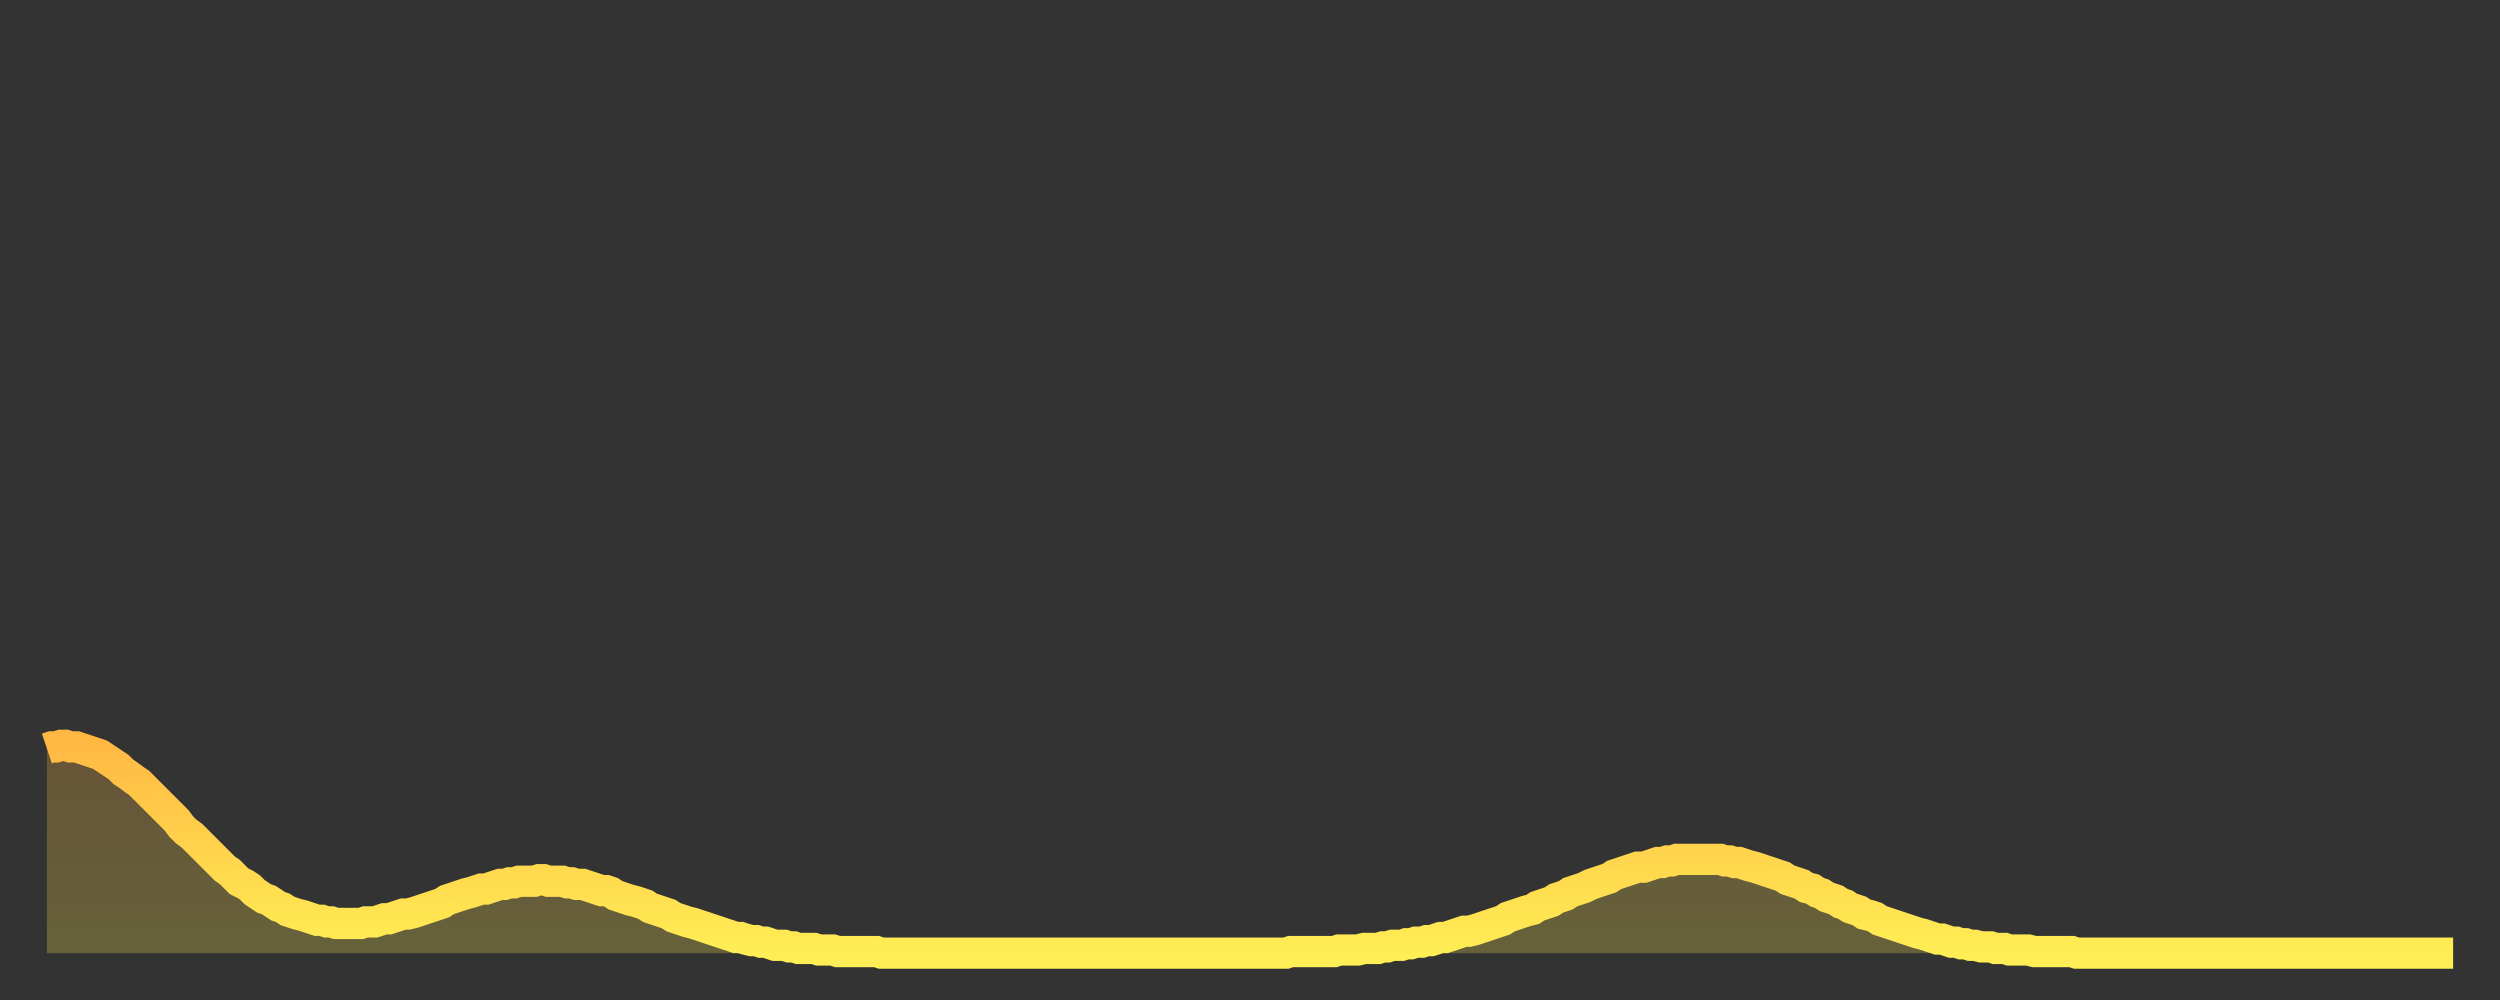
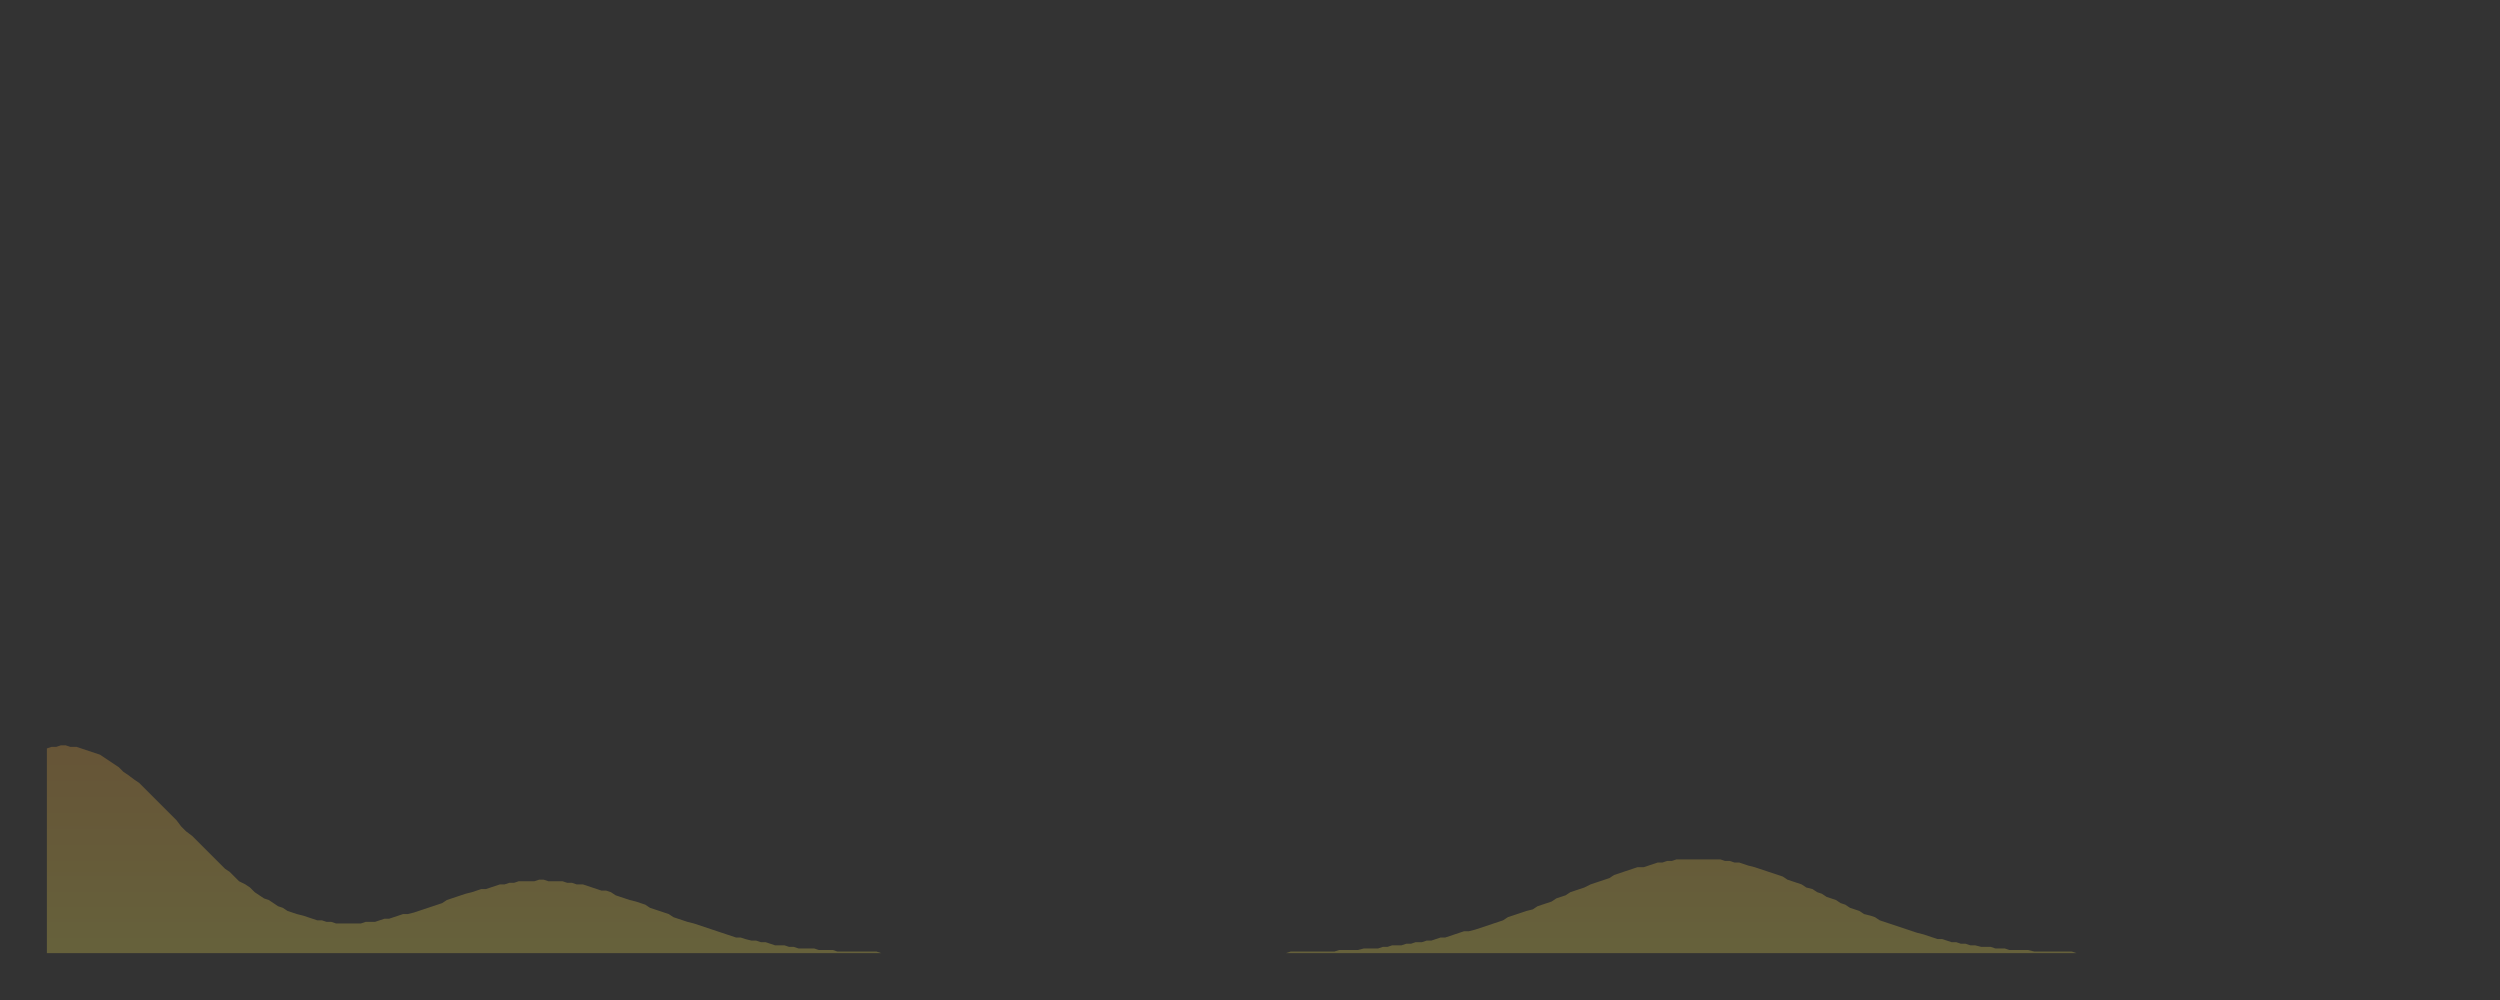
<svg xmlns="http://www.w3.org/2000/svg" baseProfile="full" height="64" version="1.1" width="160">
  <rect width="100%" height="100%" fill="#333333" stroke="none" />
  <defs>
    <linearGradient id="id292408" x1="0" x2="0" y1="0" y2="1">
      <stop offset="0%" stop-color="#ffb943" />
      <stop offset="50%" stop-color="#ffd34c" />
      <stop offset="100%" stop-color="#ffee55" />
    </linearGradient>
  </defs>
  <g transform="translate(3,3)">
    <g>
-       <path d="M 0.0 44.9 L 0.3 44.8 0.6 44.8 0.9 44.7 1.2 44.7 1.5 44.8 1.9 44.8 2.2 44.9 2.5 45.0 2.8 45.1 3.1 45.2 3.4 45.3 3.7 45.5 4.0 45.7 4.3 45.9 4.6 46.1 4.9 46.4 5.2 46.6 5.6 46.9 5.9 47.1 6.2 47.4 6.5 47.7 6.8 48.0 7.1 48.3 7.4 48.6 7.7 48.9 8.0 49.2 8.3 49.5 8.6 49.9 8.9 50.2 9.3 50.5 9.6 50.8 9.9 51.1 10.2 51.4 10.5 51.7 10.8 52.0 11.1 52.3 11.4 52.6 11.7 52.8 12.0 53.1 12.3 53.4 12.7 53.6 13.0 53.8 13.3 54.1 13.6 54.3 13.9 54.5 14.2 54.6 14.5 54.8 14.8 55.0 15.1 55.1 15.4 55.3 15.7 55.4 16.0 55.5 16.4 55.6 16.7 55.7 17.0 55.8 17.3 55.9 17.6 55.9 17.9 56.0 18.2 56.0 18.5 56.1 18.8 56.1 19.1 56.1 19.4 56.1 19.8 56.1 20.1 56.1 20.4 56.0 20.7 56.0 21.0 56.0 21.3 55.9 21.6 55.8 21.9 55.8 22.2 55.7 22.5 55.6 22.8 55.5 23.1 55.5 23.5 55.4 23.8 55.3 24.1 55.2 24.4 55.1 24.7 55.0 25.0 54.9 25.3 54.8 25.6 54.6 25.9 54.5 26.2 54.4 26.5 54.3 26.8 54.2 27.2 54.1 27.5 54.0 27.8 53.9 28.1 53.9 28.4 53.8 28.7 53.7 29.0 53.6 29.3 53.6 29.6 53.5 29.9 53.5 30.2 53.4 30.6 53.4 30.9 53.4 31.2 53.4 31.5 53.3 31.8 53.3 32.1 53.4 32.4 53.4 32.7 53.4 33.0 53.4 33.3 53.5 33.6 53.5 33.9 53.6 34.3 53.6 34.6 53.7 34.9 53.8 35.2 53.9 35.5 54.0 35.8 54.0 36.1 54.1 36.4 54.3 36.7 54.4 37.0 54.5 37.3 54.6 37.7 54.7 38.0 54.8 38.3 54.9 38.6 55.1 38.9 55.2 39.2 55.3 39.5 55.4 39.8 55.5 40.1 55.7 40.4 55.8 40.7 55.9 41.0 56.0 41.4 56.1 41.7 56.2 42.0 56.3 42.3 56.4 42.6 56.5 42.9 56.6 43.2 56.7 43.5 56.8 43.8 56.9 44.1 57.0 44.4 57.0 44.7 57.1 45.1 57.2 45.4 57.2 45.7 57.3 46.0 57.3 46.3 57.4 46.6 57.5 46.9 57.5 47.2 57.5 47.5 57.6 47.8 57.6 48.1 57.7 48.5 57.7 48.8 57.7 49.1 57.7 49.4 57.8 49.7 57.8 50.0 57.8 50.3 57.8 50.6 57.9 50.9 57.9 51.2 57.9 51.5 57.9 51.8 57.9 52.2 57.9 52.5 57.9 52.8 57.9 53.1 57.9 53.4 58.0 53.7 58.0 54.0 58.0 54.3 58.0 54.6 58.0 54.9 58.0 55.2 58.0 55.6 58.0 55.9 58.0 56.2 58.0 56.5 58.0 56.8 58.0 57.1 58.0 57.4 58.0 57.7 58.0 58.0 58.0 58.3 58.0 58.6 58.0 58.9 58.0 59.3 58.0 59.6 58.0 59.9 58.0 60.2 58.0 60.5 58.0 60.8 58.0 61.1 58.0 61.4 58.0 61.7 58.0 62.0 58.0 62.3 58.0 62.6 58.0 63.0 58.0 63.3 58.0 63.6 58.0 63.9 58.0 64.2 58.0 64.5 58.0 64.8 58.0 65.1 58.0 65.4 58.0 65.7 58.0 66.0 58.0 66.4 58.0 66.7 58.0 67.0 58.0 67.3 58.0 67.6 58.0 67.9 58.0 68.2 58.0 68.5 58.0 68.8 58.0 69.1 58.0 69.4 58.0 69.7 58.0 70.1 58.0 70.4 58.0 70.7 58.0 71.0 58.0 71.3 58.0 71.6 58.0 71.9 58.0 72.2 58.0 72.5 58.0 72.8 58.0 73.1 58.0 73.5 58.0 73.8 58.0 74.1 58.0 74.4 58.0 74.7 58.0 75.0 58.0 75.3 58.0 75.6 58.0 75.9 58.0 76.2 58.0 76.5 58.0 76.8 58.0 77.2 58.0 77.5 58.0 77.8 58.0 78.1 58.0 78.4 58.0 78.7 58.0 79.0 58.0 79.3 58.0 79.6 57.9 79.9 57.9 80.2 57.9 80.5 57.9 80.9 57.9 81.2 57.9 81.5 57.9 81.8 57.9 82.1 57.9 82.4 57.9 82.7 57.8 83.0 57.8 83.3 57.8 83.6 57.8 83.9 57.8 84.3 57.7 84.6 57.7 84.9 57.7 85.2 57.7 85.5 57.6 85.8 57.6 86.1 57.5 86.4 57.5 86.7 57.5 87.0 57.4 87.3 57.4 87.6 57.3 88.0 57.3 88.3 57.2 88.6 57.2 88.9 57.1 89.2 57.0 89.5 57.0 89.8 56.9 90.1 56.8 90.4 56.7 90.7 56.6 91.0 56.6 91.4 56.5 91.7 56.4 92.0 56.3 92.3 56.2 92.6 56.1 92.9 56.0 93.2 55.9 93.5 55.7 93.8 55.6 94.1 55.5 94.4 55.4 94.7 55.3 95.1 55.2 95.4 55.0 95.7 54.9 96.0 54.8 96.3 54.7 96.6 54.5 96.9 54.4 97.2 54.3 97.5 54.1 97.8 54.0 98.1 53.9 98.4 53.8 98.8 53.6 99.1 53.5 99.4 53.4 99.7 53.3 100.0 53.2 100.3 53.0 100.6 52.9 100.9 52.8 101.2 52.7 101.5 52.6 101.8 52.5 102.2 52.5 102.5 52.4 102.8 52.3 103.1 52.2 103.4 52.2 103.7 52.1 104.0 52.1 104.3 52.0 104.6 52.0 104.9 52.0 105.2 52.0 105.5 52.0 105.9 52.0 106.2 52.0 106.5 52.0 106.8 52.0 107.1 52.0 107.4 52.1 107.7 52.1 108.0 52.2 108.3 52.2 108.6 52.3 108.9 52.4 109.3 52.5 109.6 52.6 109.9 52.7 110.2 52.8 110.5 52.9 110.8 53.0 111.1 53.1 111.4 53.3 111.7 53.4 112.0 53.5 112.3 53.6 112.6 53.8 113.0 53.9 113.3 54.1 113.6 54.2 113.9 54.4 114.2 54.5 114.5 54.6 114.8 54.8 115.1 54.9 115.4 55.1 115.7 55.2 116.0 55.3 116.3 55.5 116.7 55.6 117.0 55.7 117.3 55.9 117.6 56.0 117.9 56.1 118.2 56.2 118.5 56.3 118.8 56.4 119.1 56.5 119.4 56.6 119.7 56.7 120.1 56.8 120.4 56.9 120.7 57.0 121.0 57.1 121.3 57.1 121.6 57.2 121.9 57.3 122.2 57.3 122.5 57.4 122.8 57.4 123.1 57.5 123.4 57.5 123.8 57.6 124.1 57.6 124.4 57.6 124.7 57.7 125.0 57.7 125.3 57.7 125.6 57.8 125.9 57.8 126.2 57.8 126.5 57.8 126.8 57.8 127.2 57.9 127.5 57.9 127.8 57.9 128.1 57.9 128.4 57.9 128.7 57.9 129.0 57.9 129.3 57.9 129.6 57.9 129.9 58.0 130.2 58.0 130.5 58.0 130.9 58.0 131.2 58.0 131.5 58.0 131.8 58.0 132.1 58.0 132.4 58.0 132.7 58.0 133.0 58.0 133.3 58.0 133.6 58.0 133.9 58.0 134.2 58.0 134.6 58.0 134.9 58.0 135.2 58.0 135.5 58.0 135.8 58.0 136.1 58.0 136.4 58.0 136.7 58.0 137.0 58.0 137.3 58.0 137.6 58.0 138.0 58.0 138.3 58.0 138.6 58.0 138.9 58.0 139.2 58.0 139.5 58.0 139.8 58.0 140.1 58.0 140.4 58.0 140.7 58.0 141.0 58.0 141.3 58.0 141.7 58.0 142.0 58.0 142.3 58.0 142.6 58.0 142.9 58.0 143.2 58.0 143.5 58.0 143.8 58.0 144.1 58.0 144.4 58.0 144.7 58.0 145.1 58.0 145.4 58.0 145.7 58.0 146.0 58.0 146.3 58.0 146.6 58.0 146.9 58.0 147.2 58.0 147.5 58.0 147.8 58.0 148.1 58.0 148.4 58.0 148.8 58.0 149.1 58.0 149.4 58.0 149.7 58.0 150.0 58.0 150.3 58.0 150.6 58.0 150.9 58.0 151.2 58.0 151.5 58.0 151.8 58.0 152.1 58.0 152.5 58.0 152.8 58.0 153.1 58.0 153.4 58.0 153.7 58.0 154.0 58.0" fill="none" id="graph-curve" opacity="1" stroke="url(#id292408)" stroke-width="2" />
      <path d="M 0 58 L 0.0 44.9 0.3 44.8 0.6 44.8 0.9 44.7 1.2 44.7 1.5 44.8 1.9 44.8 2.2 44.9 2.5 45.0 2.8 45.1 3.1 45.2 3.4 45.3 3.7 45.5 4.0 45.7 4.3 45.9 4.6 46.1 4.9 46.4 5.2 46.6 5.6 46.9 5.9 47.1 6.2 47.4 6.5 47.7 6.8 48.0 7.1 48.3 7.4 48.6 7.7 48.9 8.0 49.2 8.3 49.5 8.6 49.9 8.9 50.2 9.3 50.5 9.6 50.8 9.9 51.1 10.2 51.4 10.5 51.7 10.8 52.0 11.1 52.3 11.4 52.6 11.7 52.8 12.0 53.1 12.3 53.4 12.7 53.6 13.0 53.8 13.3 54.1 13.6 54.3 13.9 54.5 14.2 54.6 14.5 54.8 14.8 55.0 15.1 55.1 15.4 55.3 15.7 55.4 16.0 55.5 16.4 55.6 16.7 55.7 17.0 55.8 17.3 55.9 17.6 55.9 17.9 56.0 18.2 56.0 18.5 56.1 18.8 56.1 19.1 56.1 19.4 56.1 19.8 56.1 20.1 56.1 20.4 56.0 20.7 56.0 21.0 56.0 21.3 55.9 21.6 55.8 21.9 55.8 22.2 55.7 22.5 55.6 22.8 55.5 23.1 55.5 23.5 55.4 23.8 55.3 24.1 55.2 24.4 55.1 24.7 55.0 25.0 54.9 25.3 54.8 25.6 54.6 25.9 54.5 26.2 54.4 26.5 54.3 26.8 54.2 27.2 54.1 27.5 54.0 27.8 53.9 28.1 53.9 28.4 53.8 28.7 53.7 29.0 53.6 29.3 53.6 29.6 53.5 29.9 53.5 30.2 53.4 30.6 53.4 30.9 53.4 31.2 53.4 31.5 53.3 31.8 53.3 32.1 53.4 32.4 53.4 32.7 53.4 33.0 53.4 33.3 53.5 33.6 53.5 33.9 53.6 34.3 53.6 34.6 53.7 34.9 53.8 35.2 53.9 35.5 54.0 35.8 54.0 36.1 54.1 36.4 54.3 36.7 54.4 37.0 54.5 37.3 54.6 37.7 54.7 38.0 54.8 38.3 54.9 38.6 55.1 38.9 55.2 39.2 55.3 39.5 55.4 39.8 55.5 40.1 55.7 40.4 55.8 40.7 55.9 41.0 56.0 41.4 56.1 41.7 56.2 42.0 56.3 42.3 56.4 42.6 56.5 42.9 56.6 43.2 56.7 43.5 56.8 43.8 56.9 44.1 57.0 44.4 57.0 44.7 57.1 45.1 57.2 45.4 57.2 45.7 57.3 46.0 57.3 46.3 57.4 46.6 57.5 46.9 57.5 47.2 57.5 47.5 57.6 47.8 57.6 48.1 57.7 48.5 57.7 48.8 57.7 49.1 57.7 49.4 57.8 49.7 57.8 50.0 57.8 50.3 57.8 50.6 57.9 50.9 57.9 51.2 57.9 51.5 57.9 51.8 57.9 52.2 57.9 52.5 57.9 52.8 57.9 53.1 57.9 53.4 58.0 53.7 58.0 54.0 58.0 54.3 58.0 54.6 58.0 54.9 58.0 55.2 58.0 55.6 58.0 55.9 58.0 56.2 58.0 56.5 58.0 56.8 58.0 57.1 58.0 57.4 58.0 57.7 58.0 58.0 58.0 58.3 58.0 58.6 58.0 58.9 58.0 59.3 58.0 59.6 58.0 59.9 58.0 60.2 58.0 60.5 58.0 60.8 58.0 61.1 58.0 61.4 58.0 61.7 58.0 62.0 58.0 62.3 58.0 62.6 58.0 63.0 58.0 63.3 58.0 63.6 58.0 63.9 58.0 64.2 58.0 64.5 58.0 64.8 58.0 65.1 58.0 65.4 58.0 65.7 58.0 66.0 58.0 66.4 58.0 66.7 58.0 67.0 58.0 67.3 58.0 67.6 58.0 67.9 58.0 68.2 58.0 68.5 58.0 68.8 58.0 69.1 58.0 69.4 58.0 69.7 58.0 70.1 58.0 70.4 58.0 70.7 58.0 71.0 58.0 71.3 58.0 71.6 58.0 71.9 58.0 72.2 58.0 72.5 58.0 72.8 58.0 73.1 58.0 73.5 58.0 73.8 58.0 74.1 58.0 74.4 58.0 74.7 58.0 75.0 58.0 75.3 58.0 75.6 58.0 75.9 58.0 76.2 58.0 76.5 58.0 76.8 58.0 77.2 58.0 77.5 58.0 77.8 58.0 78.1 58.0 78.4 58.0 78.7 58.0 79.0 58.0 79.3 58.0 79.6 57.9 79.9 57.9 80.2 57.9 80.5 57.9 80.9 57.9 81.2 57.9 81.5 57.9 81.8 57.9 82.1 57.9 82.4 57.9 82.7 57.8 83.0 57.8 83.3 57.8 83.6 57.8 83.9 57.8 84.3 57.7 84.6 57.7 84.9 57.7 85.2 57.7 85.5 57.6 85.8 57.6 86.1 57.5 86.4 57.5 86.7 57.5 87.0 57.4 87.3 57.4 87.6 57.3 88.0 57.3 88.3 57.2 88.6 57.2 88.9 57.1 89.2 57.0 89.5 57.0 89.8 56.9 90.1 56.8 90.4 56.7 90.7 56.6 91.0 56.6 91.4 56.5 91.7 56.4 92.0 56.3 92.3 56.2 92.6 56.1 92.9 56.0 93.2 55.9 93.5 55.7 93.8 55.6 94.1 55.5 94.4 55.4 94.7 55.3 95.1 55.2 95.4 55.0 95.7 54.9 96.0 54.8 96.3 54.7 96.6 54.5 96.9 54.4 97.2 54.3 97.5 54.1 97.8 54.0 98.1 53.9 98.4 53.8 98.8 53.6 99.1 53.5 99.4 53.4 99.7 53.3 100.0 53.2 100.3 53.0 100.6 52.9 100.9 52.8 101.2 52.7 101.5 52.6 101.8 52.5 102.2 52.5 102.5 52.4 102.8 52.3 103.1 52.2 103.4 52.2 103.7 52.1 104.0 52.1 104.3 52.0 104.6 52.0 104.9 52.0 105.2 52.0 105.5 52.0 105.9 52.0 106.2 52.0 106.5 52.0 106.8 52.0 107.1 52.0 107.4 52.1 107.7 52.1 108.0 52.2 108.3 52.2 108.6 52.3 108.9 52.4 109.3 52.5 109.6 52.6 109.9 52.7 110.2 52.8 110.5 52.9 110.8 53.0 111.1 53.1 111.4 53.3 111.7 53.4 112.0 53.5 112.3 53.6 112.6 53.8 113.0 53.9 113.3 54.1 113.6 54.2 113.9 54.4 114.2 54.5 114.5 54.6 114.8 54.8 115.1 54.9 115.4 55.1 115.7 55.2 116.0 55.3 116.3 55.5 116.7 55.6 117.0 55.7 117.3 55.9 117.6 56.0 117.9 56.1 118.2 56.2 118.5 56.3 118.8 56.4 119.1 56.5 119.4 56.6 119.7 56.7 120.1 56.8 120.4 56.9 120.7 57.0 121.0 57.1 121.3 57.1 121.6 57.2 121.9 57.3 122.2 57.3 122.5 57.4 122.8 57.4 123.1 57.5 123.4 57.5 123.8 57.6 124.1 57.6 124.4 57.6 124.7 57.7 125.0 57.7 125.3 57.7 125.6 57.8 125.9 57.8 126.2 57.8 126.5 57.8 126.8 57.8 127.2 57.9 127.5 57.9 127.8 57.9 128.1 57.9 128.4 57.9 128.7 57.9 129.0 57.9 129.3 57.9 129.6 57.9 129.9 58.0 130.2 58.0 130.5 58.0 130.9 58.0 131.2 58.0 131.5 58.0 131.8 58.0 132.1 58.0 132.4 58.0 132.7 58.0 133.0 58.0 133.3 58.0 133.6 58.0 133.9 58.0 134.2 58.0 134.6 58.0 134.9 58.0 135.2 58.0 135.5 58.0 135.8 58.0 136.1 58.0 136.4 58.0 136.7 58.0 137.0 58.0 137.3 58.0 137.6 58.0 138.0 58.0 138.3 58.0 138.6 58.0 138.9 58.0 139.2 58.0 139.5 58.0 139.8 58.0 140.1 58.0 140.4 58.0 140.7 58.0 141.0 58.0 141.3 58.0 141.7 58.0 142.0 58.0 142.3 58.0 142.6 58.0 142.9 58.0 143.2 58.0 143.5 58.0 143.8 58.0 144.1 58.0 144.4 58.0 144.7 58.0 145.1 58.0 145.4 58.0 145.7 58.0 146.0 58.0 146.3 58.0 146.6 58.0 146.9 58.0 147.2 58.0 147.5 58.0 147.8 58.0 148.1 58.0 148.4 58.0 148.8 58.0 149.1 58.0 149.4 58.0 149.7 58.0 150.0 58.0 150.3 58.0 150.6 58.0 150.9 58.0 151.2 58.0 151.5 58.0 151.8 58.0 152.1 58.0 152.5 58.0 152.8 58.0 153.1 58.0 153.4 58.0 153.7 58.0 154.0 58.0 154 58" fill="url(#id292408)" fill-opacity=".25" id="graph-shadow" />
    </g>
  </g>
</svg>